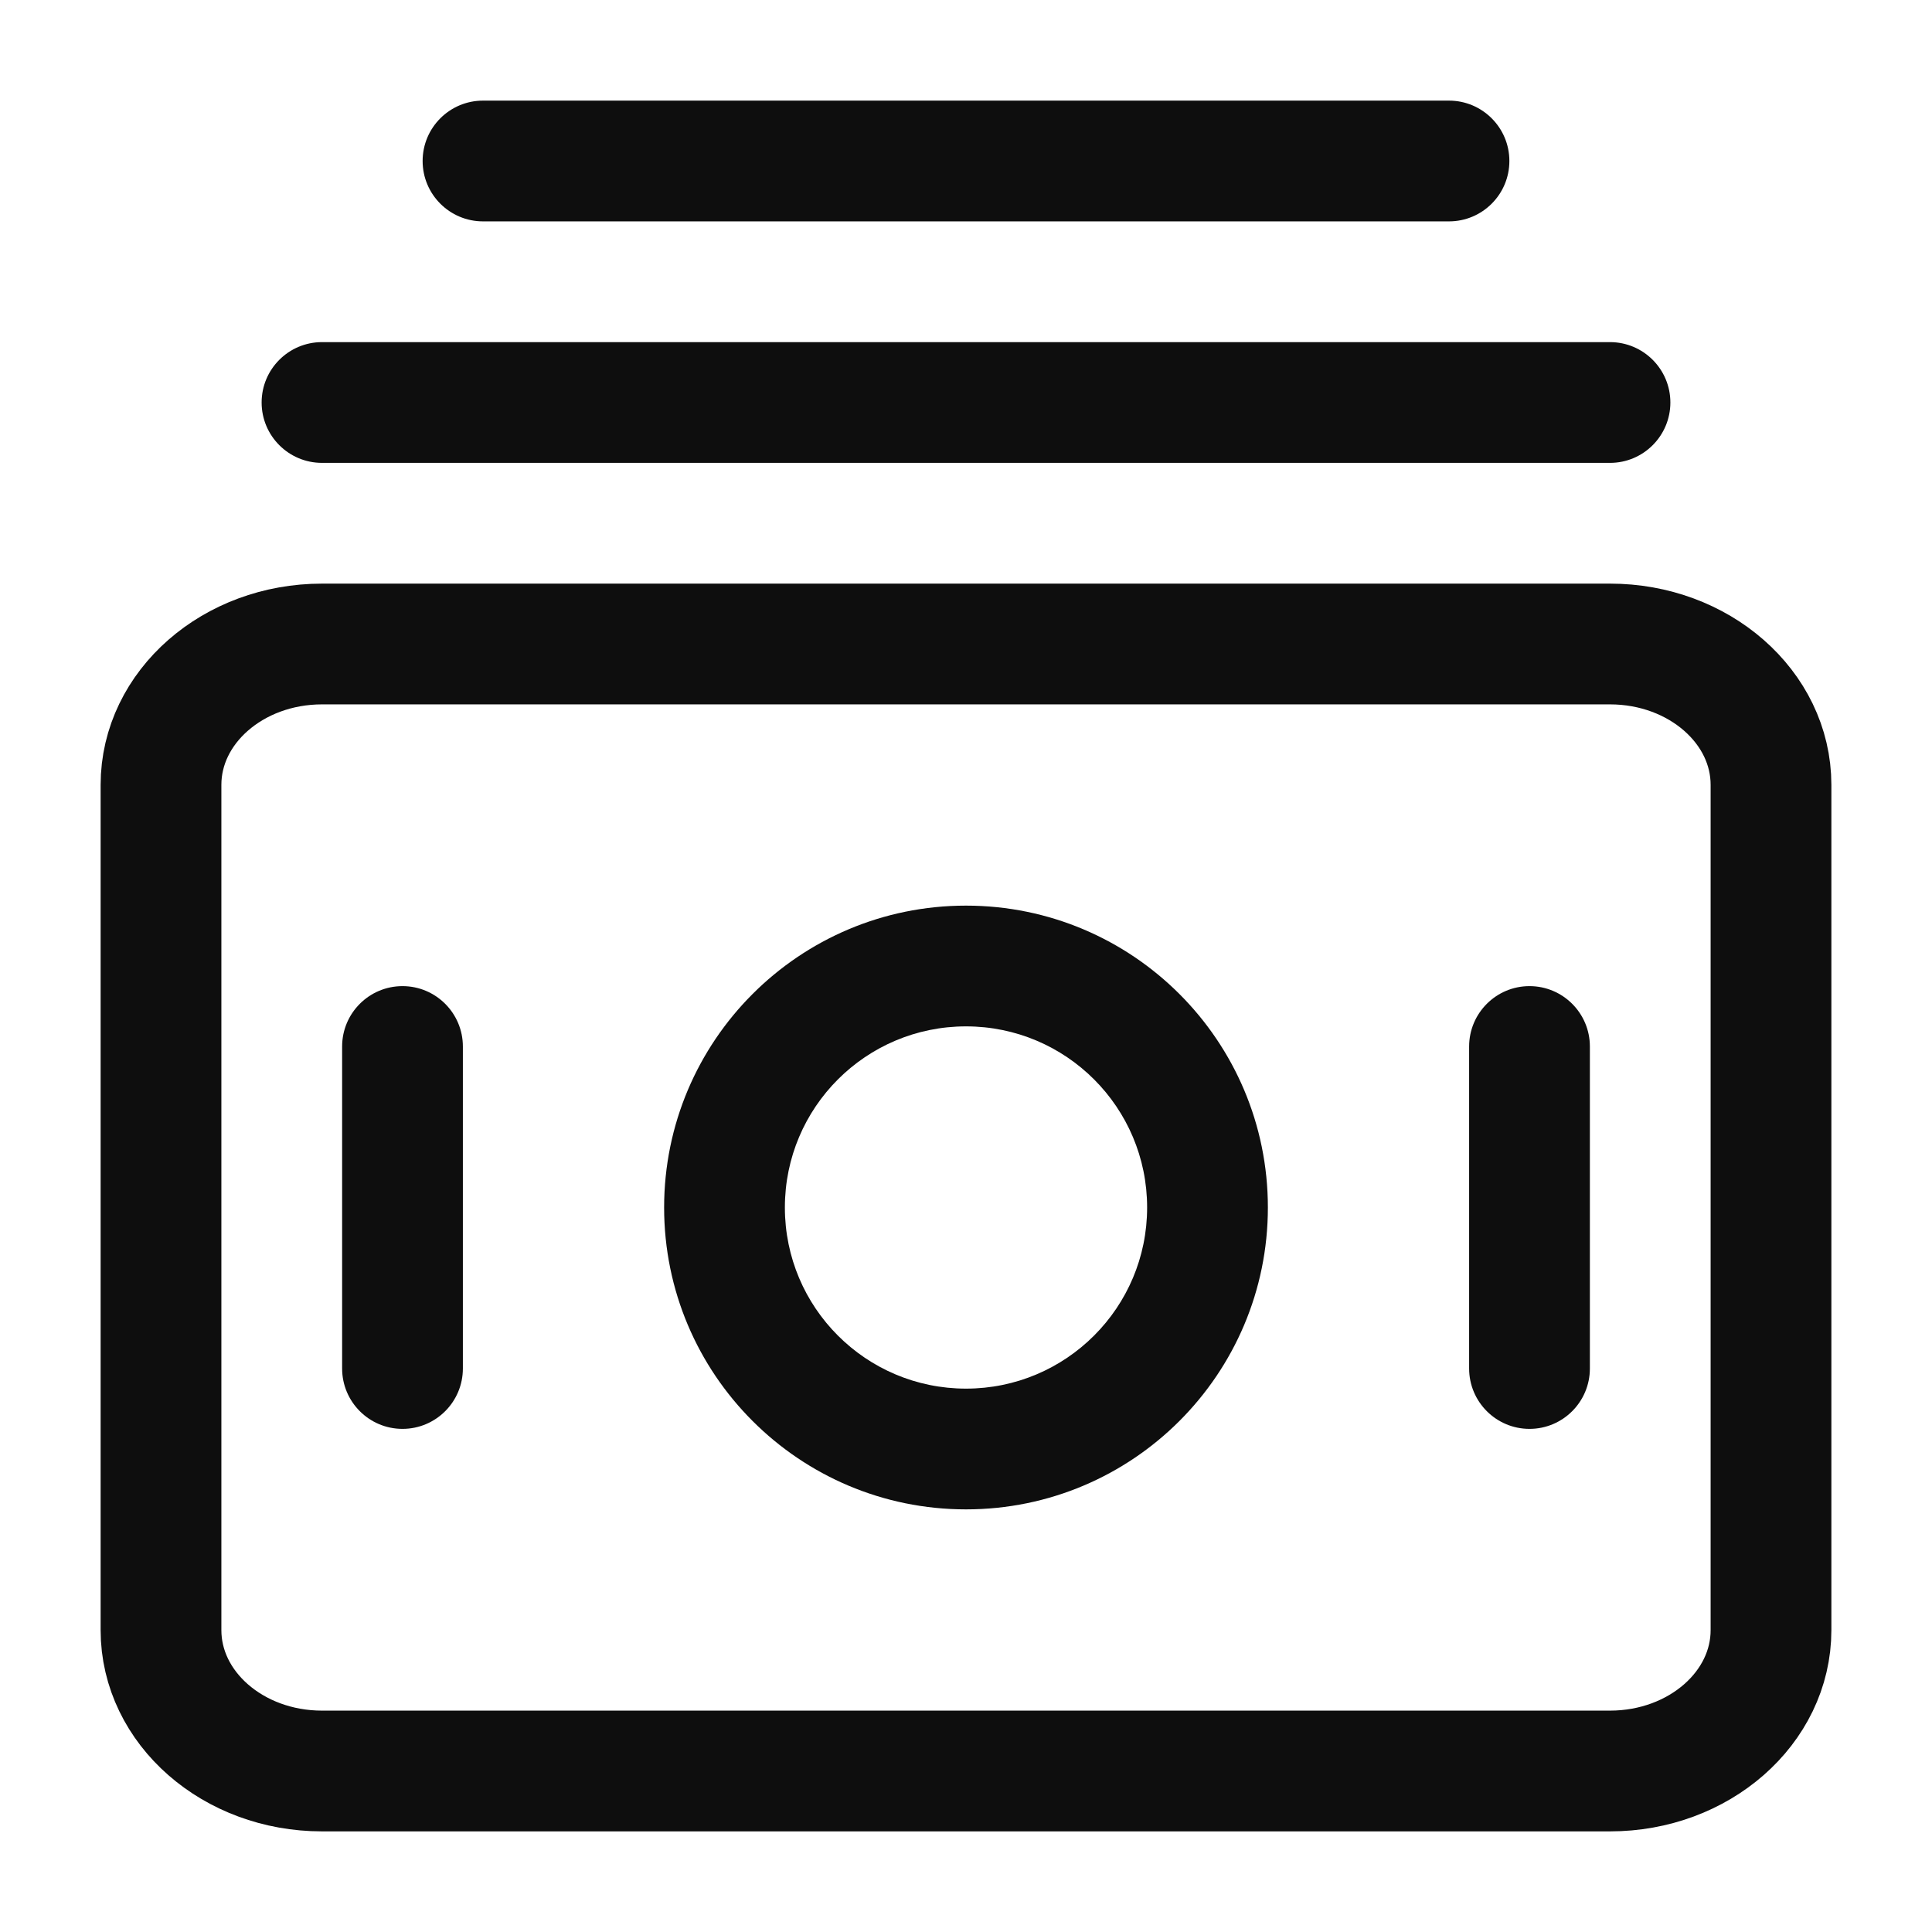
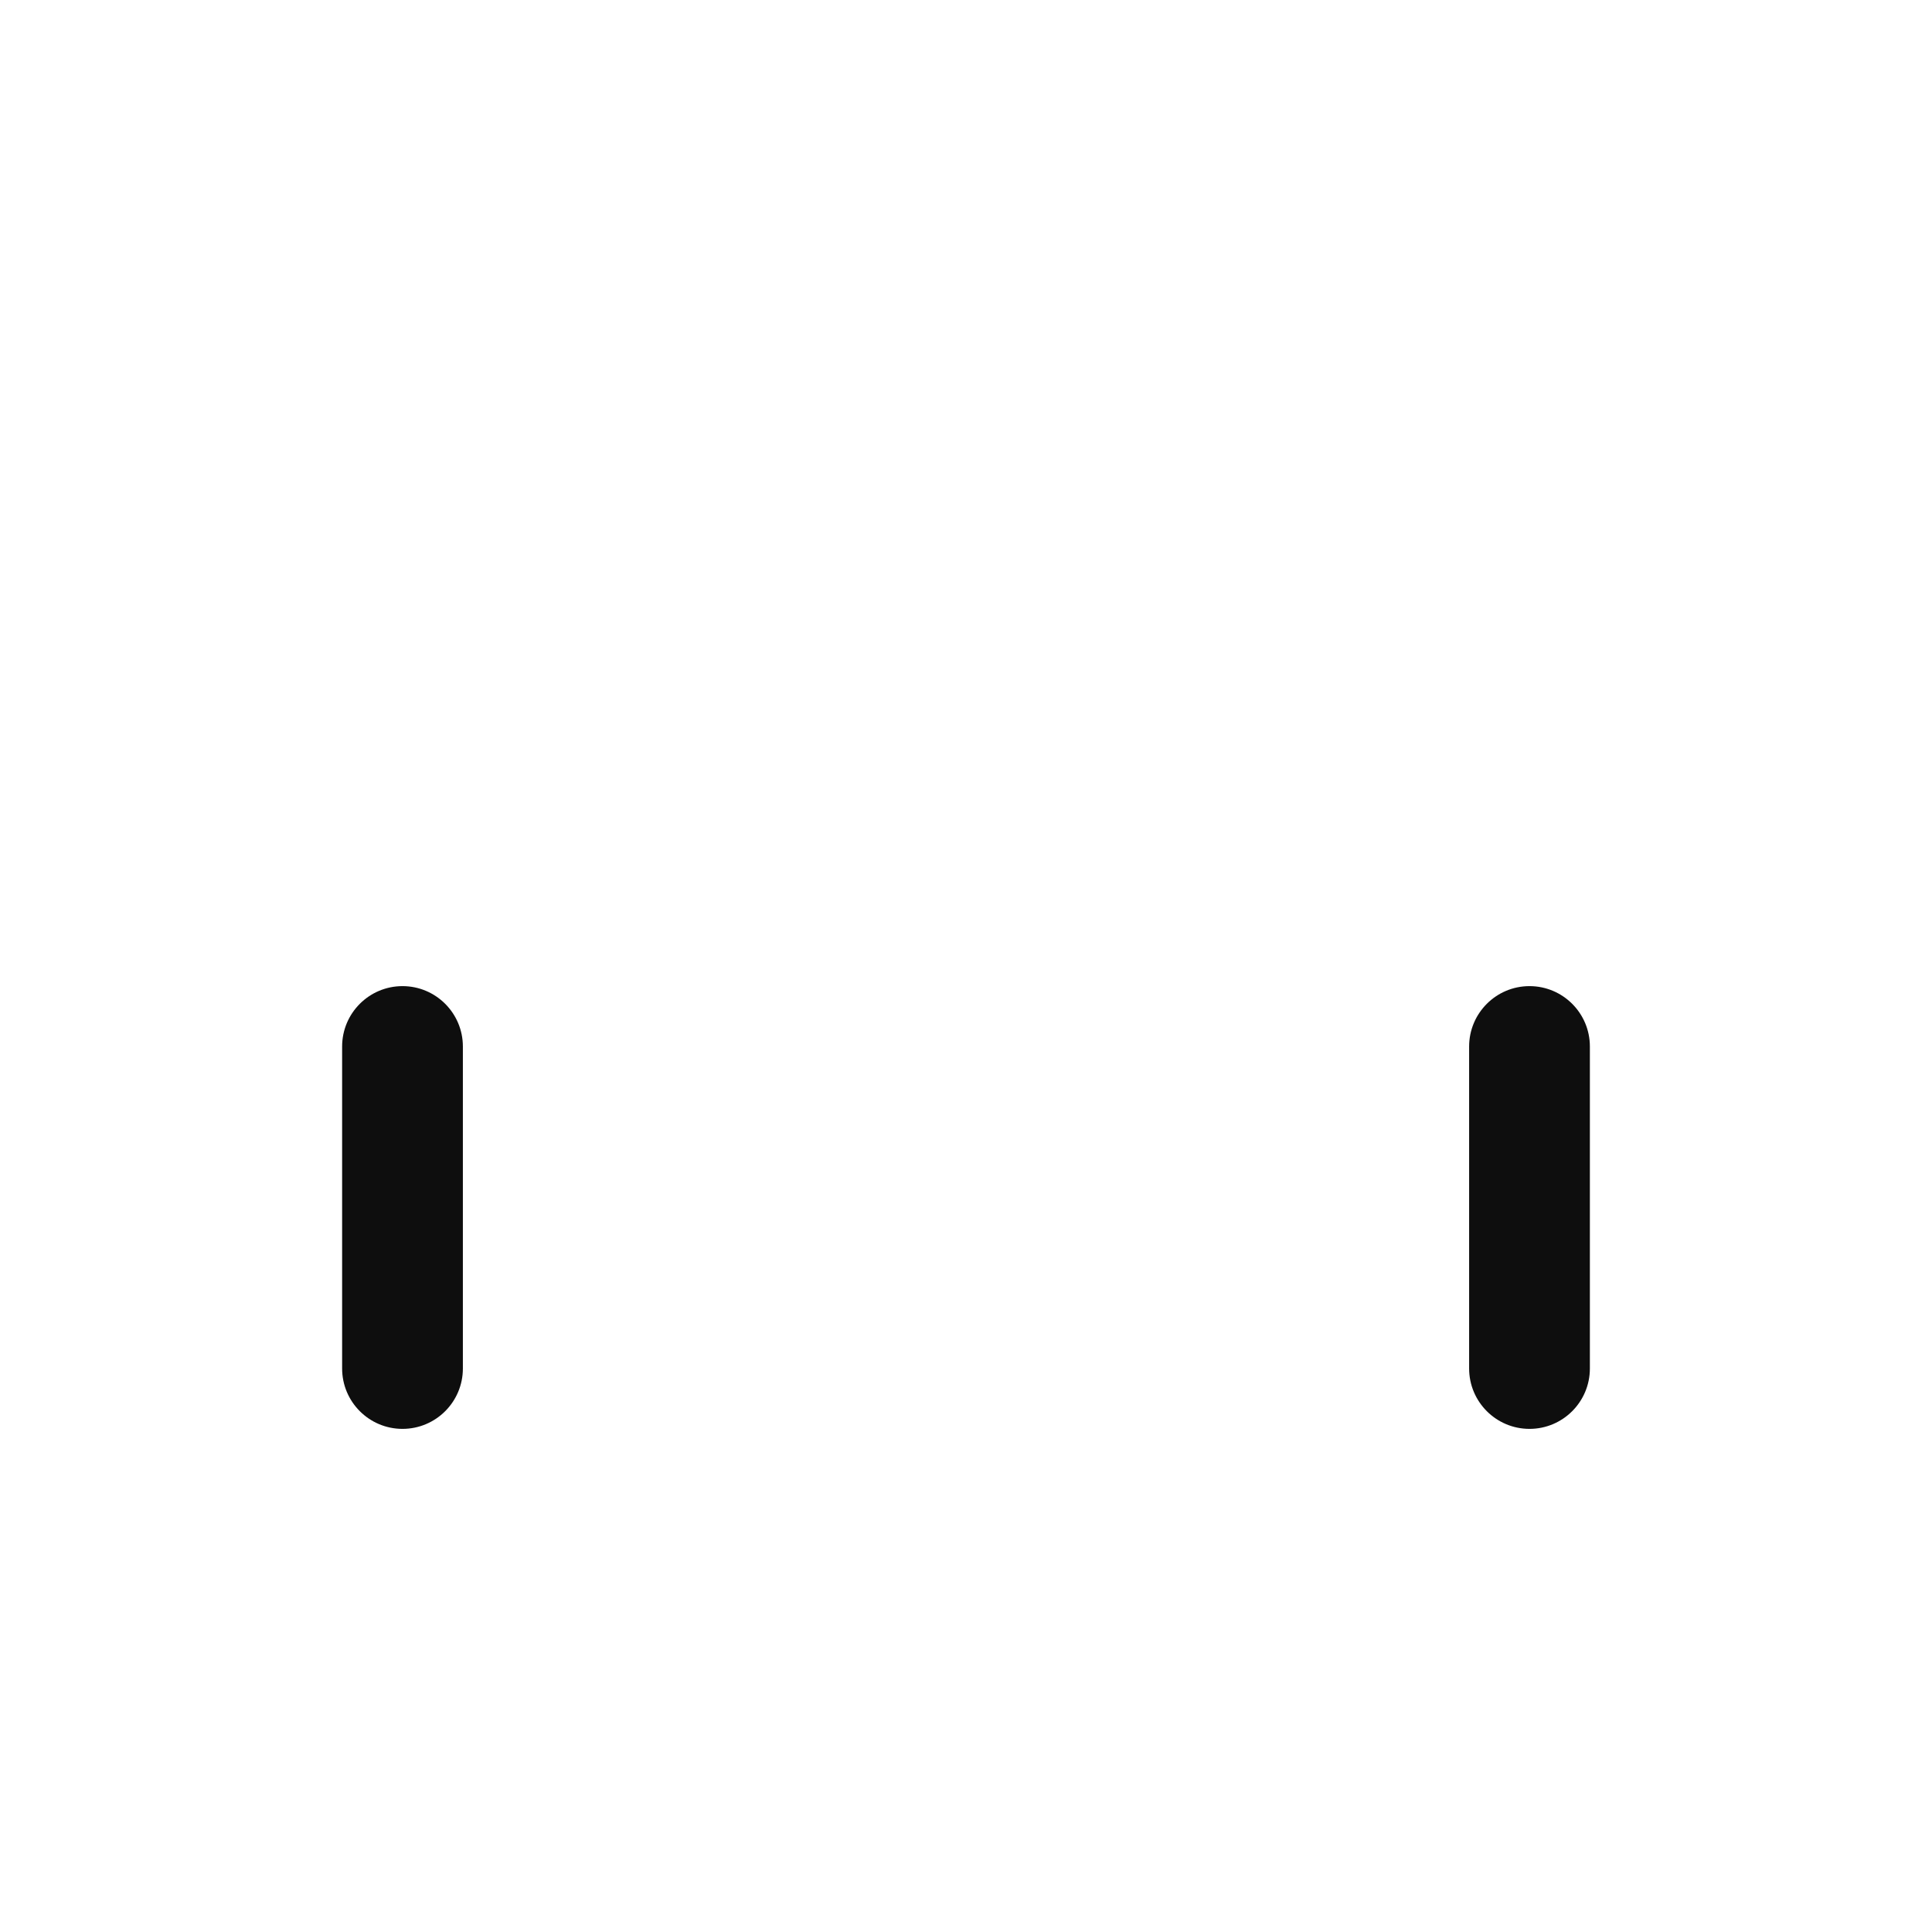
<svg xmlns="http://www.w3.org/2000/svg" width="24" height="24" viewBox="0 0 24 24" fill="none">
-   <path d="M20 8H4C2.895 8 2 8.784 2 9.75V20.25C2 21.216 2.895 22 4 22H20C21.105 22 22 21.216 22 20.25V9.75C22 8.784 21.105 8 20 8Z" stroke="#0E0E0E" stroke-width="1.5" stroke-linecap="round" stroke-linejoin="round" />
  <path d="M19.75 13C19.75 12.586 19.414 12.25 19 12.25C18.586 12.25 18.25 12.586 18.25 13H19.75ZM18.25 17C18.25 17.414 18.586 17.75 19 17.75C19.414 17.75 19.75 17.414 19.75 17H18.25ZM5.75 13C5.75 12.586 5.414 12.25 5 12.25C4.586 12.25 4.25 12.586 4.25 13H5.75ZM4.25 17C4.25 17.414 4.586 17.75 5 17.75C5.414 17.75 5.75 17.414 5.75 17H4.25ZM18.25 13V17H19.75V13H18.25ZM4.25 13V17H5.75V13H4.25Z" fill="#0E0E0E" />
-   <path d="M14.25 15C14.25 16.243 13.243 17.25 12 17.25V18.75C14.071 18.75 15.75 17.071 15.75 15H14.25ZM12 17.25C10.757 17.25 9.75 16.243 9.75 15H8.25C8.25 17.071 9.929 18.75 12 18.75V17.25ZM9.75 15C9.75 13.757 10.757 12.75 12 12.75V11.25C9.929 11.25 8.25 12.929 8.25 15H9.75ZM12 12.75C13.243 12.75 14.25 13.757 14.25 15H15.75C15.75 12.929 14.071 11.25 12 11.25V12.75Z" fill="#0E0E0E" />
-   <path d="M4 4.25C3.586 4.25 3.25 4.586 3.25 5C3.25 5.414 3.586 5.75 4 5.75V4.25ZM20 5.75C20.414 5.75 20.75 5.414 20.75 5C20.75 4.586 20.414 4.25 20 4.25V5.75ZM4 5.75H20V4.25H4V5.75Z" fill="#0E0E0E" />
-   <path d="M6 1.25C5.586 1.25 5.25 1.586 5.25 2C5.25 2.414 5.586 2.75 6 2.75V1.25ZM18 2.75C18.414 2.75 18.75 2.414 18.75 2C18.75 1.586 18.414 1.25 18 1.25V2.75ZM6 2.75H18V1.25H6V2.75Z" fill="#0E0E0E" />
</svg>